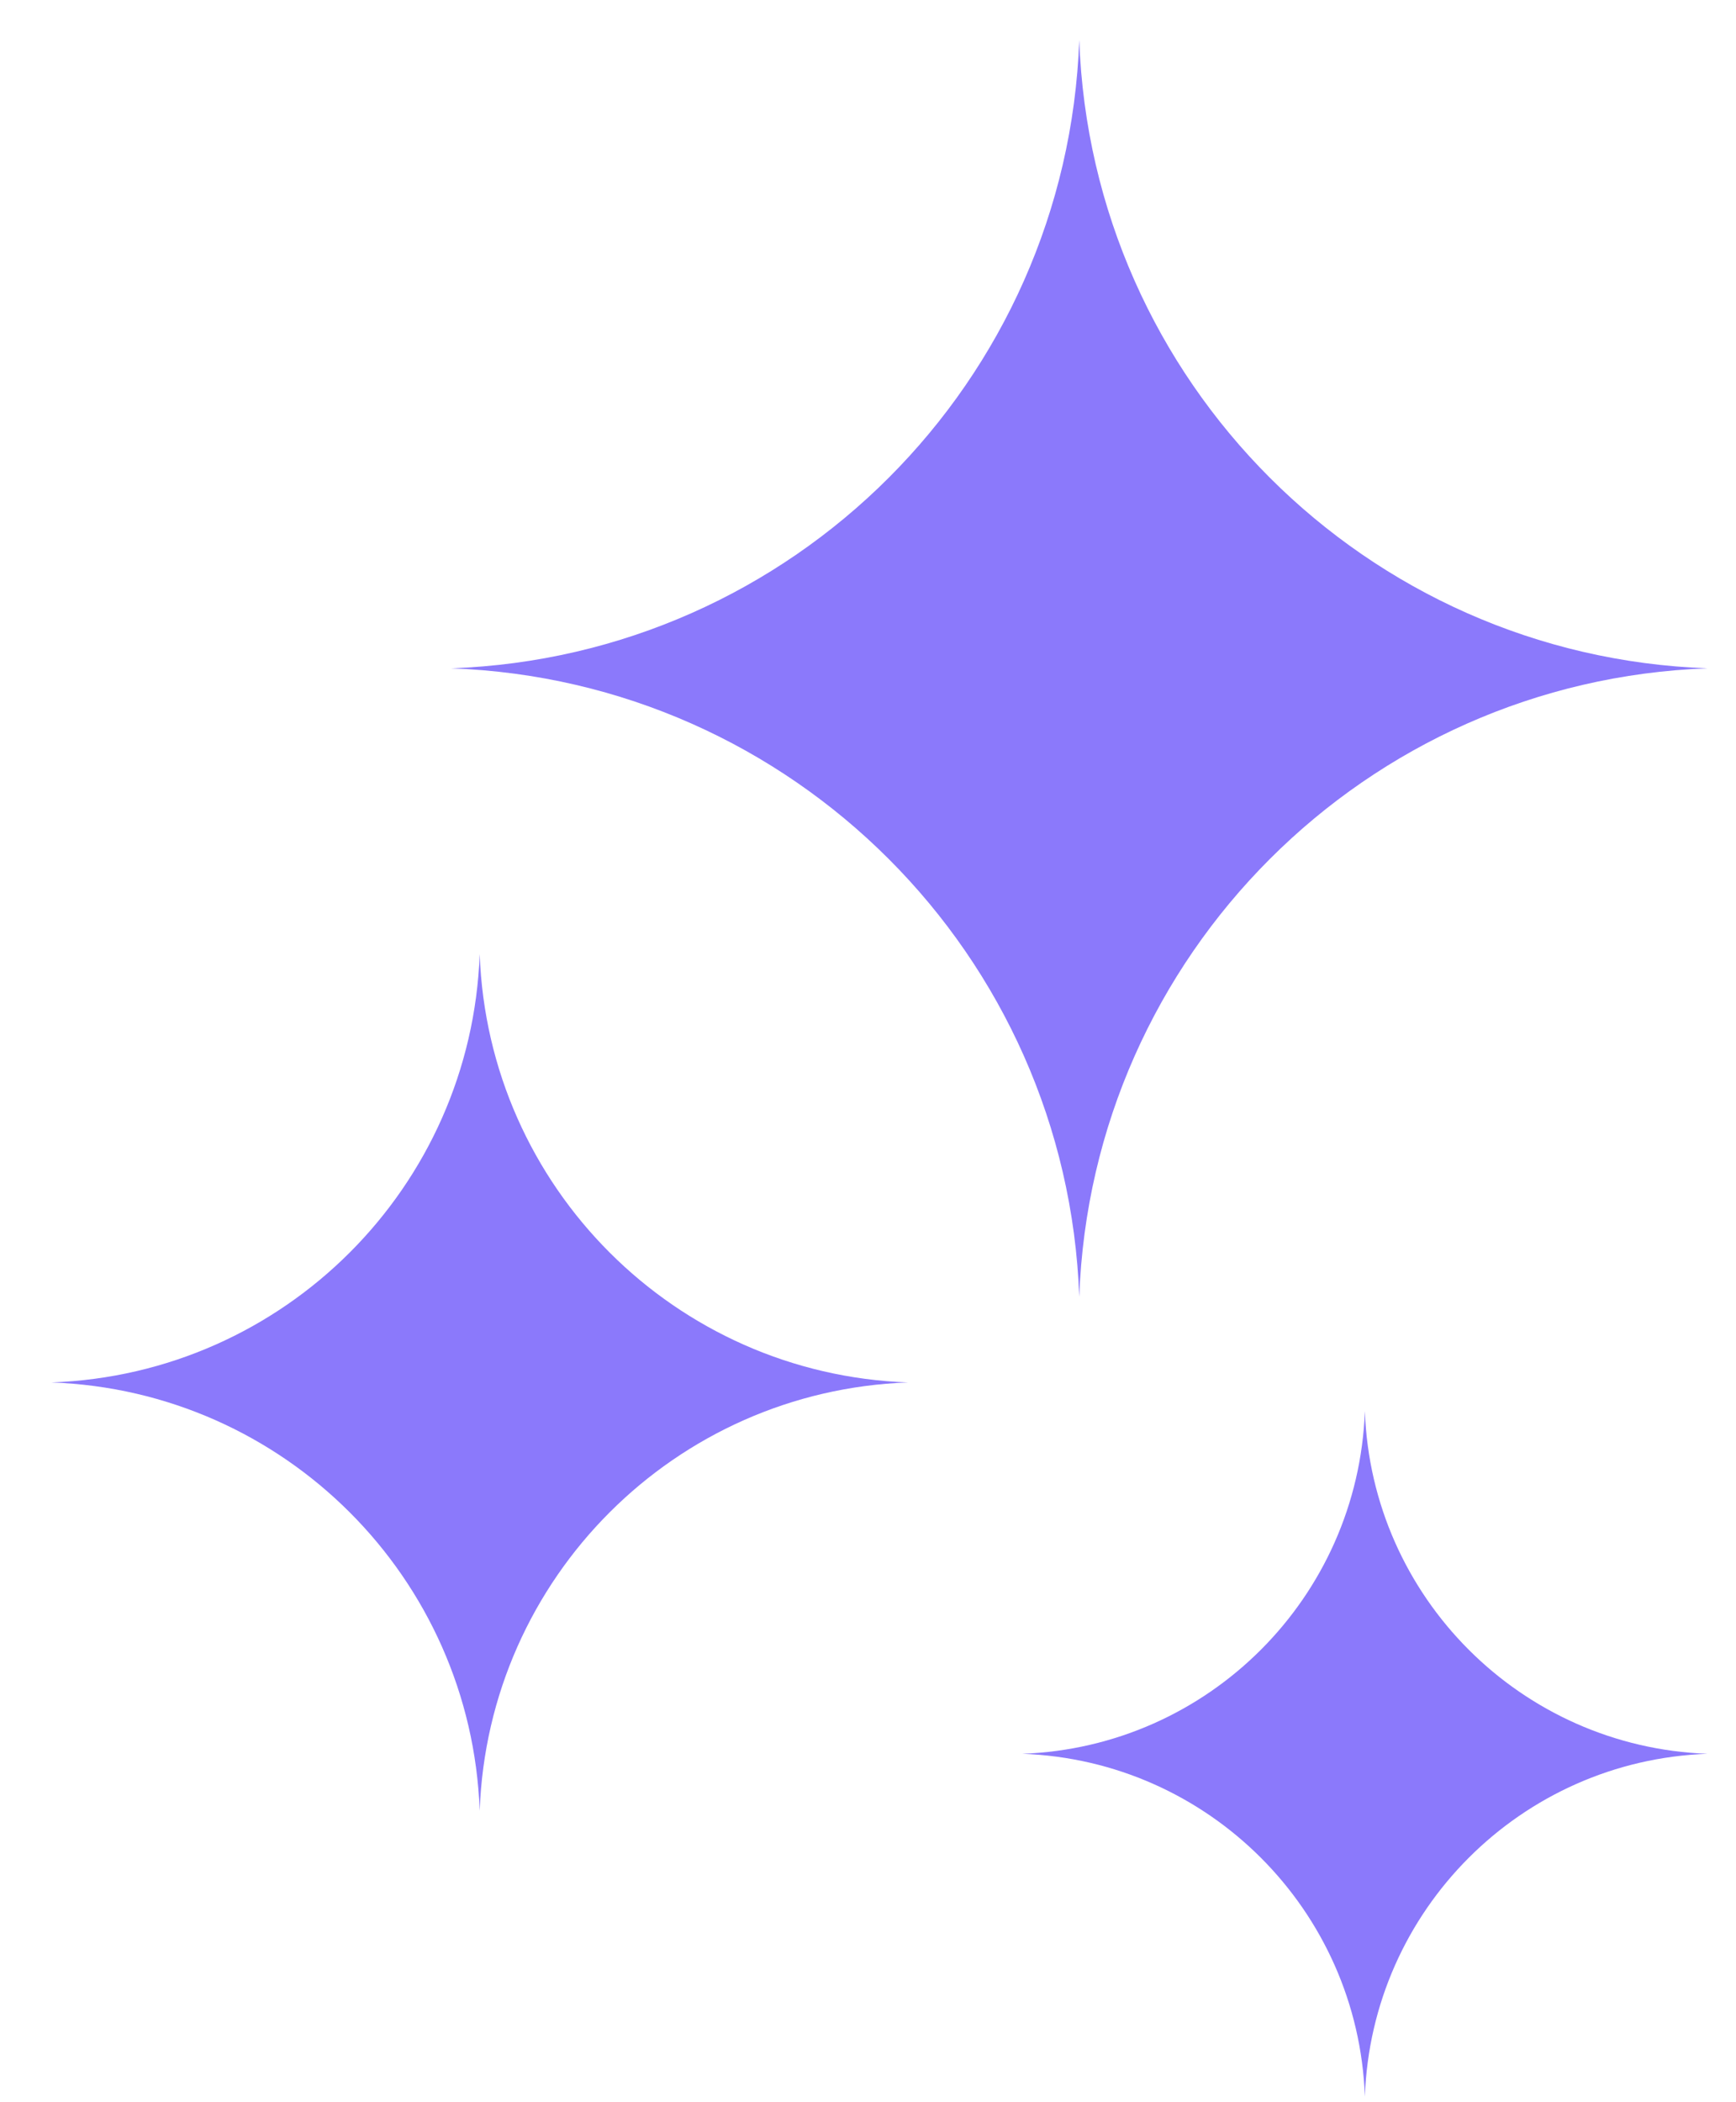
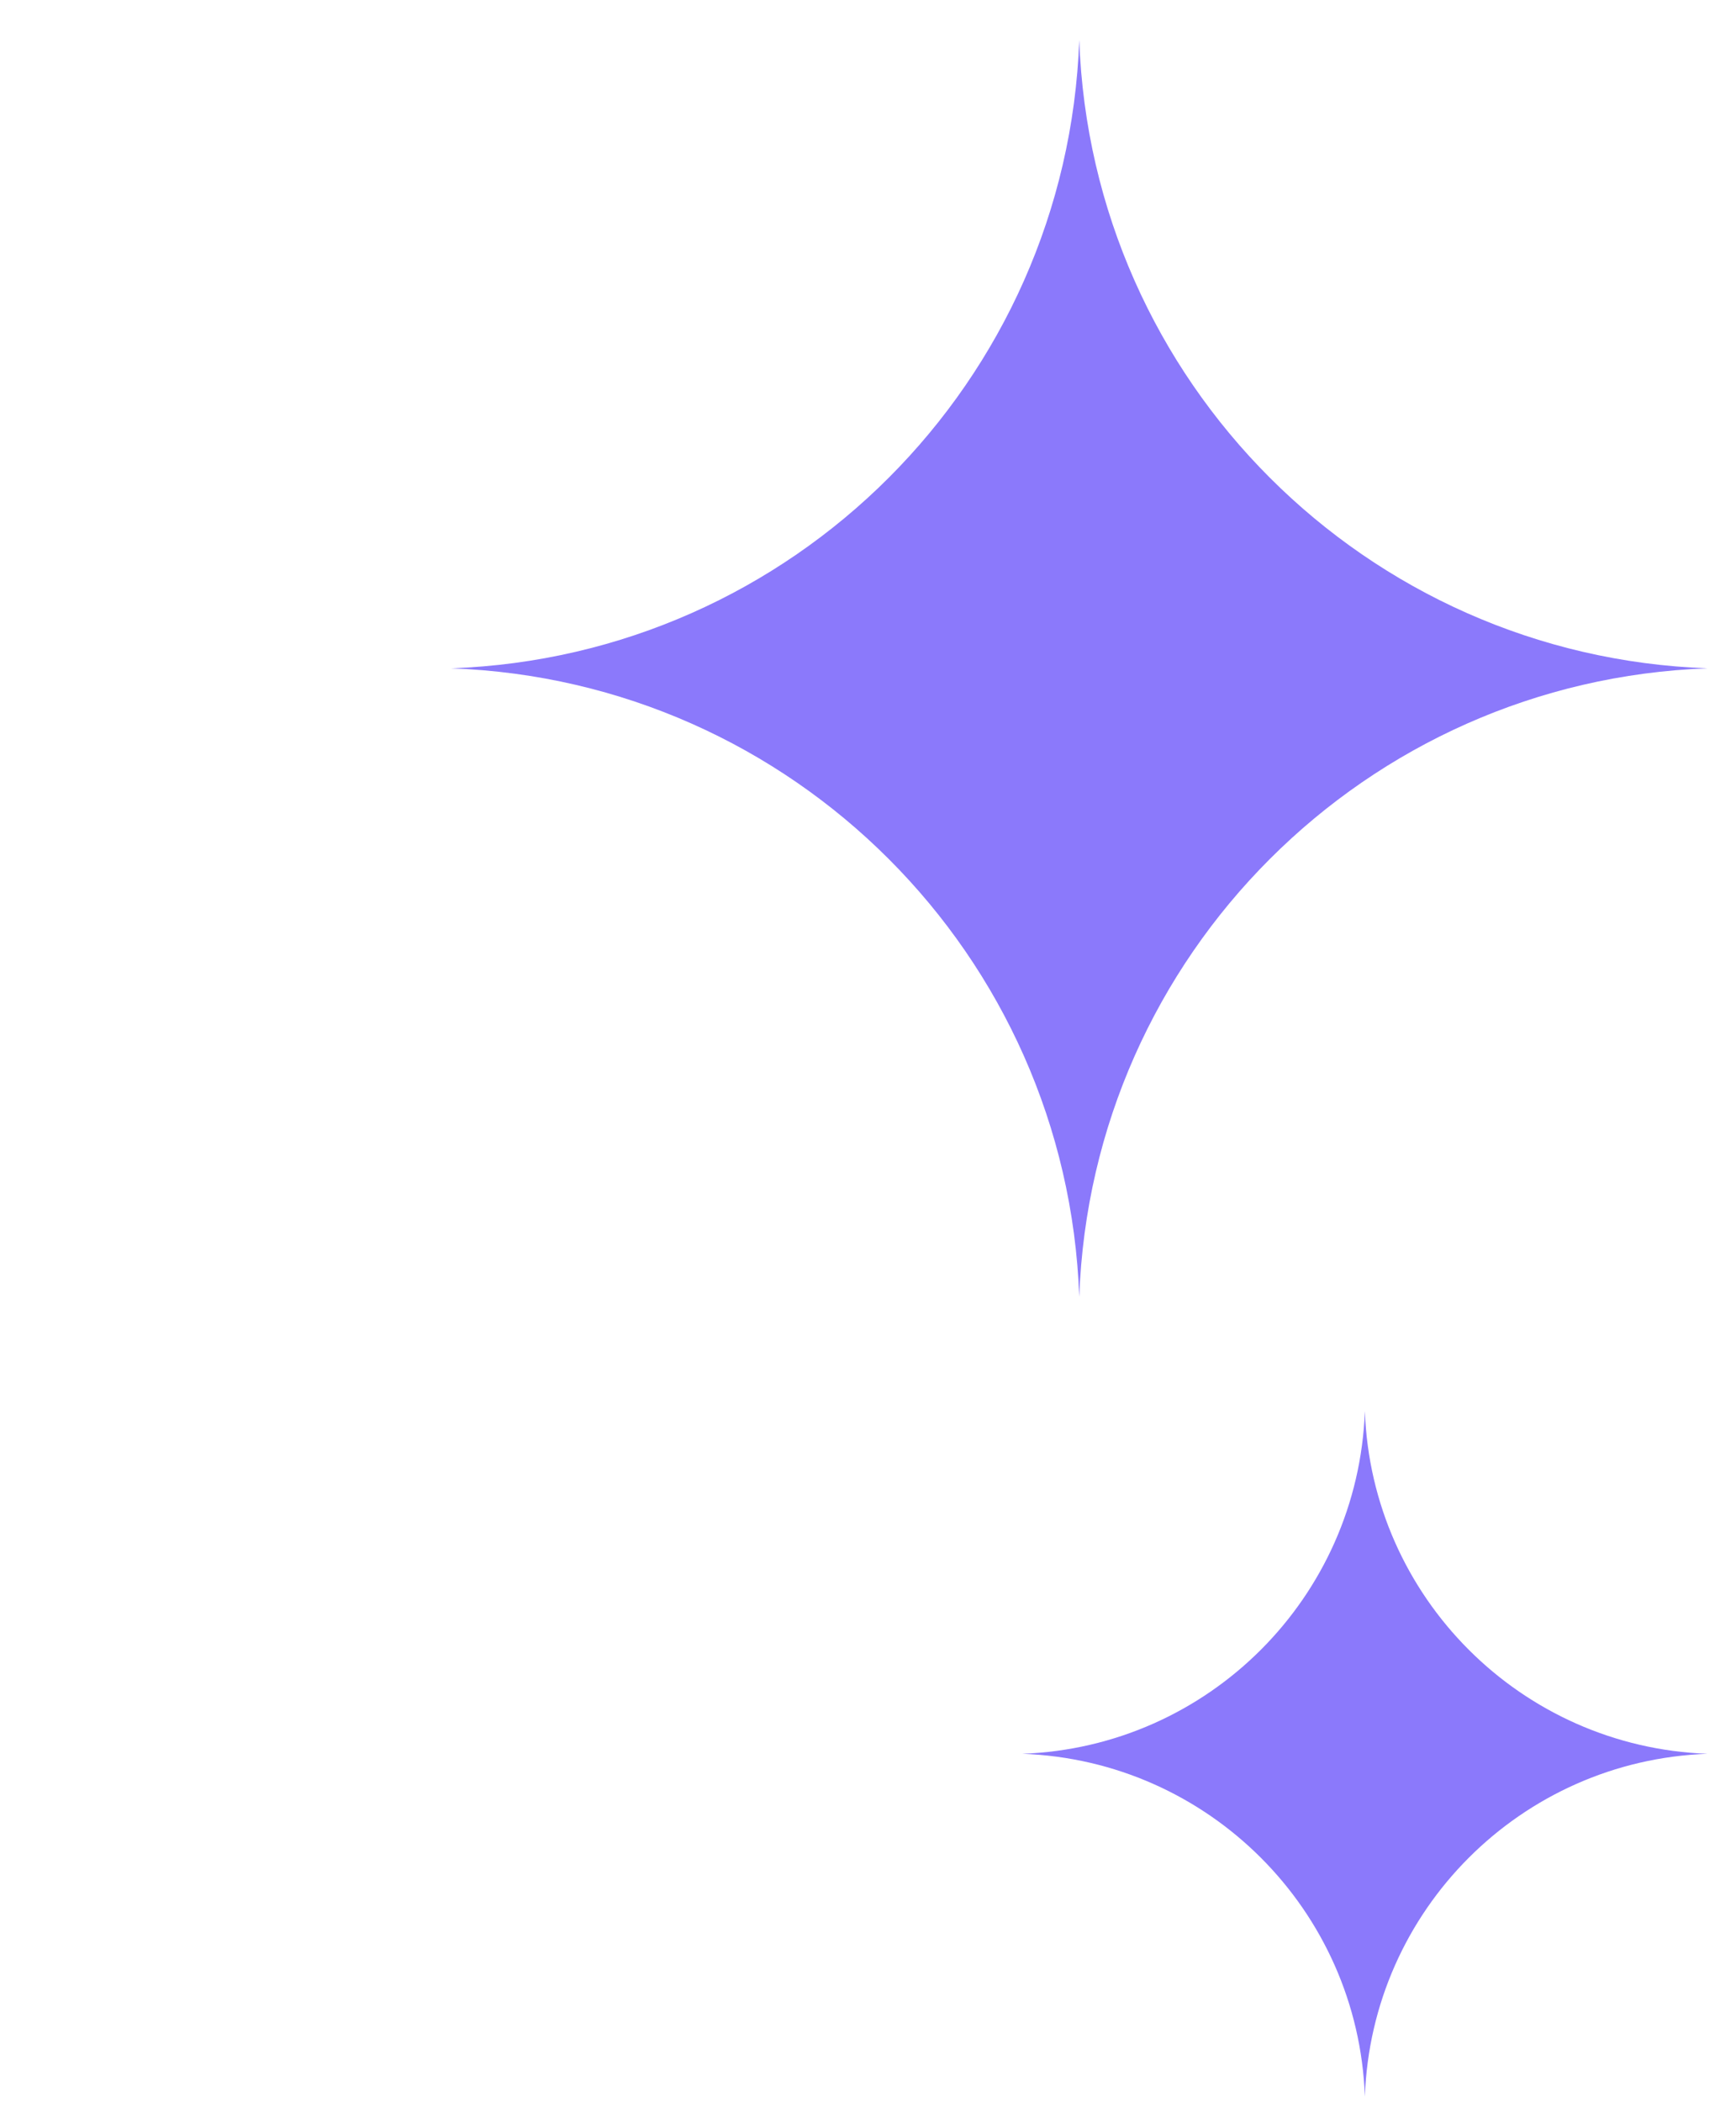
<svg xmlns="http://www.w3.org/2000/svg" width="19" height="23" viewBox="0 0 19 23" fill="none">
  <path d="M11.812 0.438C11.947 4.177 14.948 7.178 18.688 7.312C14.948 7.447 11.947 10.448 11.812 14.188C11.678 10.448 8.677 7.447 4.938 7.312C8.677 7.178 11.678 4.177 11.812 0.438Z" fill="#8B79FB" />
-   <path d="M5.25 10.438C5.342 12.988 7.388 15.034 9.938 15.125C7.388 15.216 5.342 17.262 5.25 19.812C5.158 17.262 3.112 15.216 0.562 15.125C3.112 15.034 5.158 12.988 5.25 10.438Z" fill="#8B79FB" />
  <path d="M14.938 15.438C15.011 17.477 16.648 19.114 18.688 19.188C16.648 19.261 15.011 20.898 14.938 22.938C14.864 20.898 13.227 19.261 11.188 19.188C13.227 19.114 14.864 17.477 14.938 15.438Z" fill="#8B79FB" />
</svg>